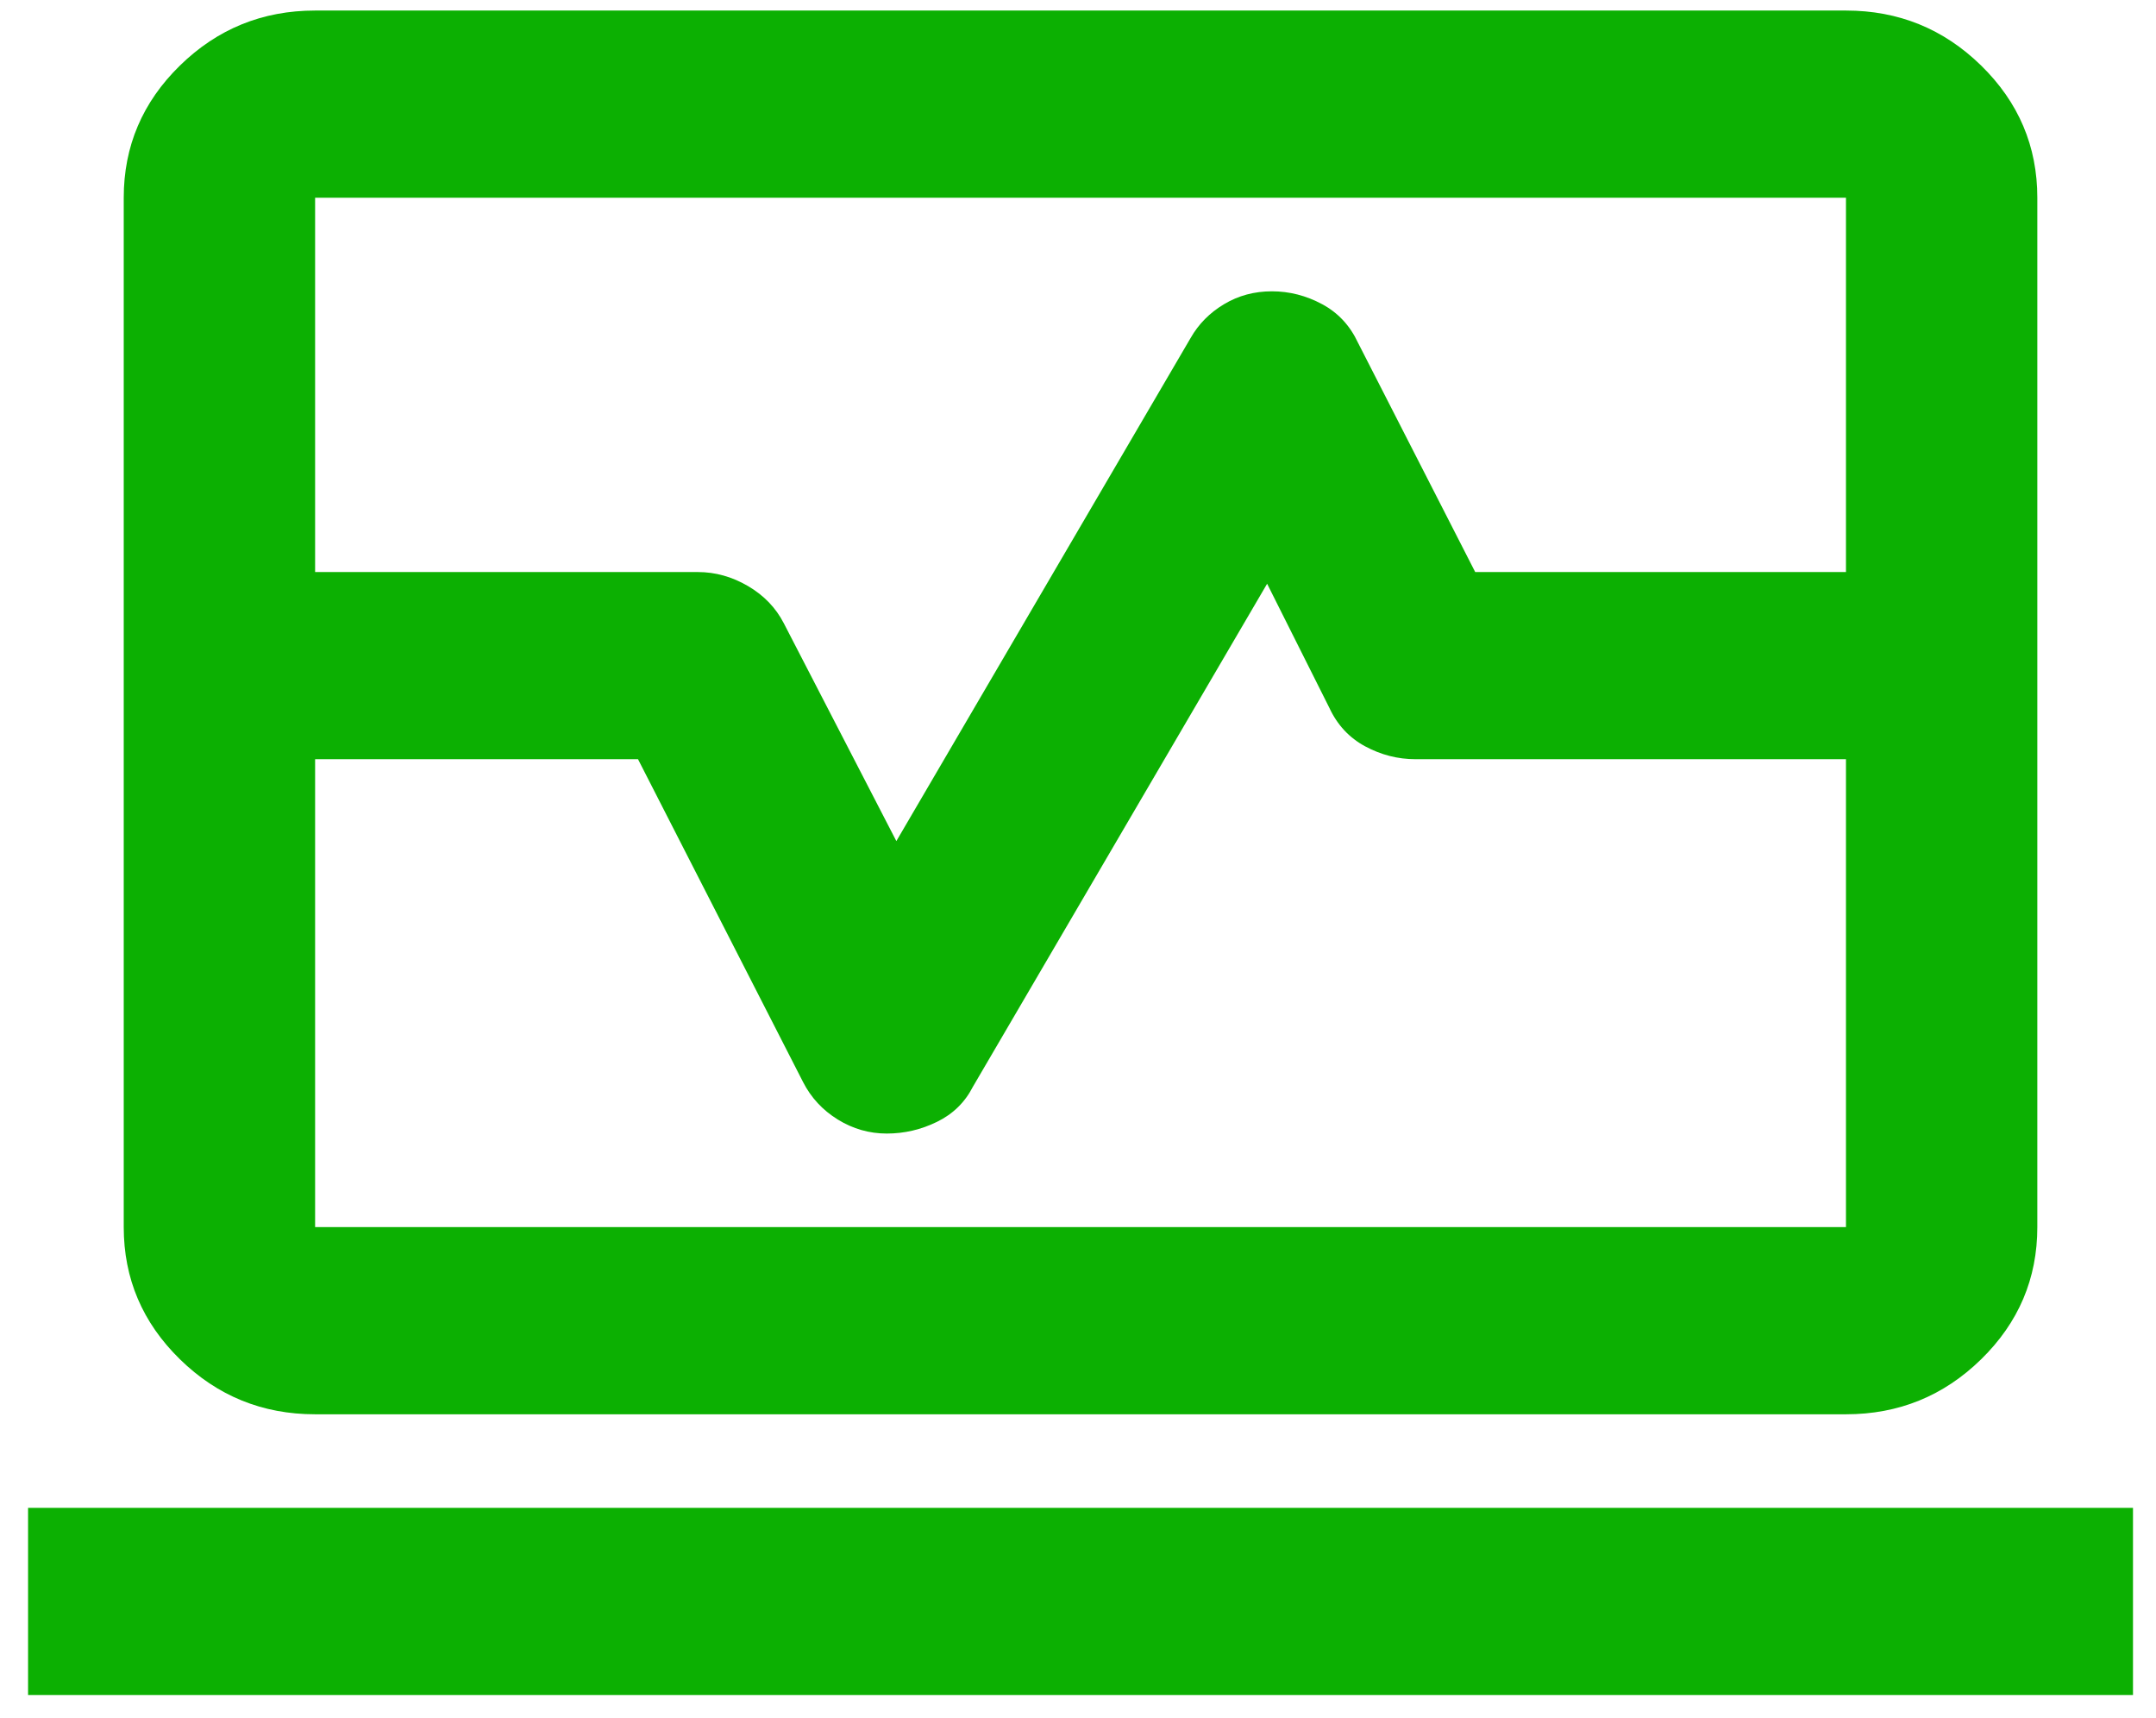
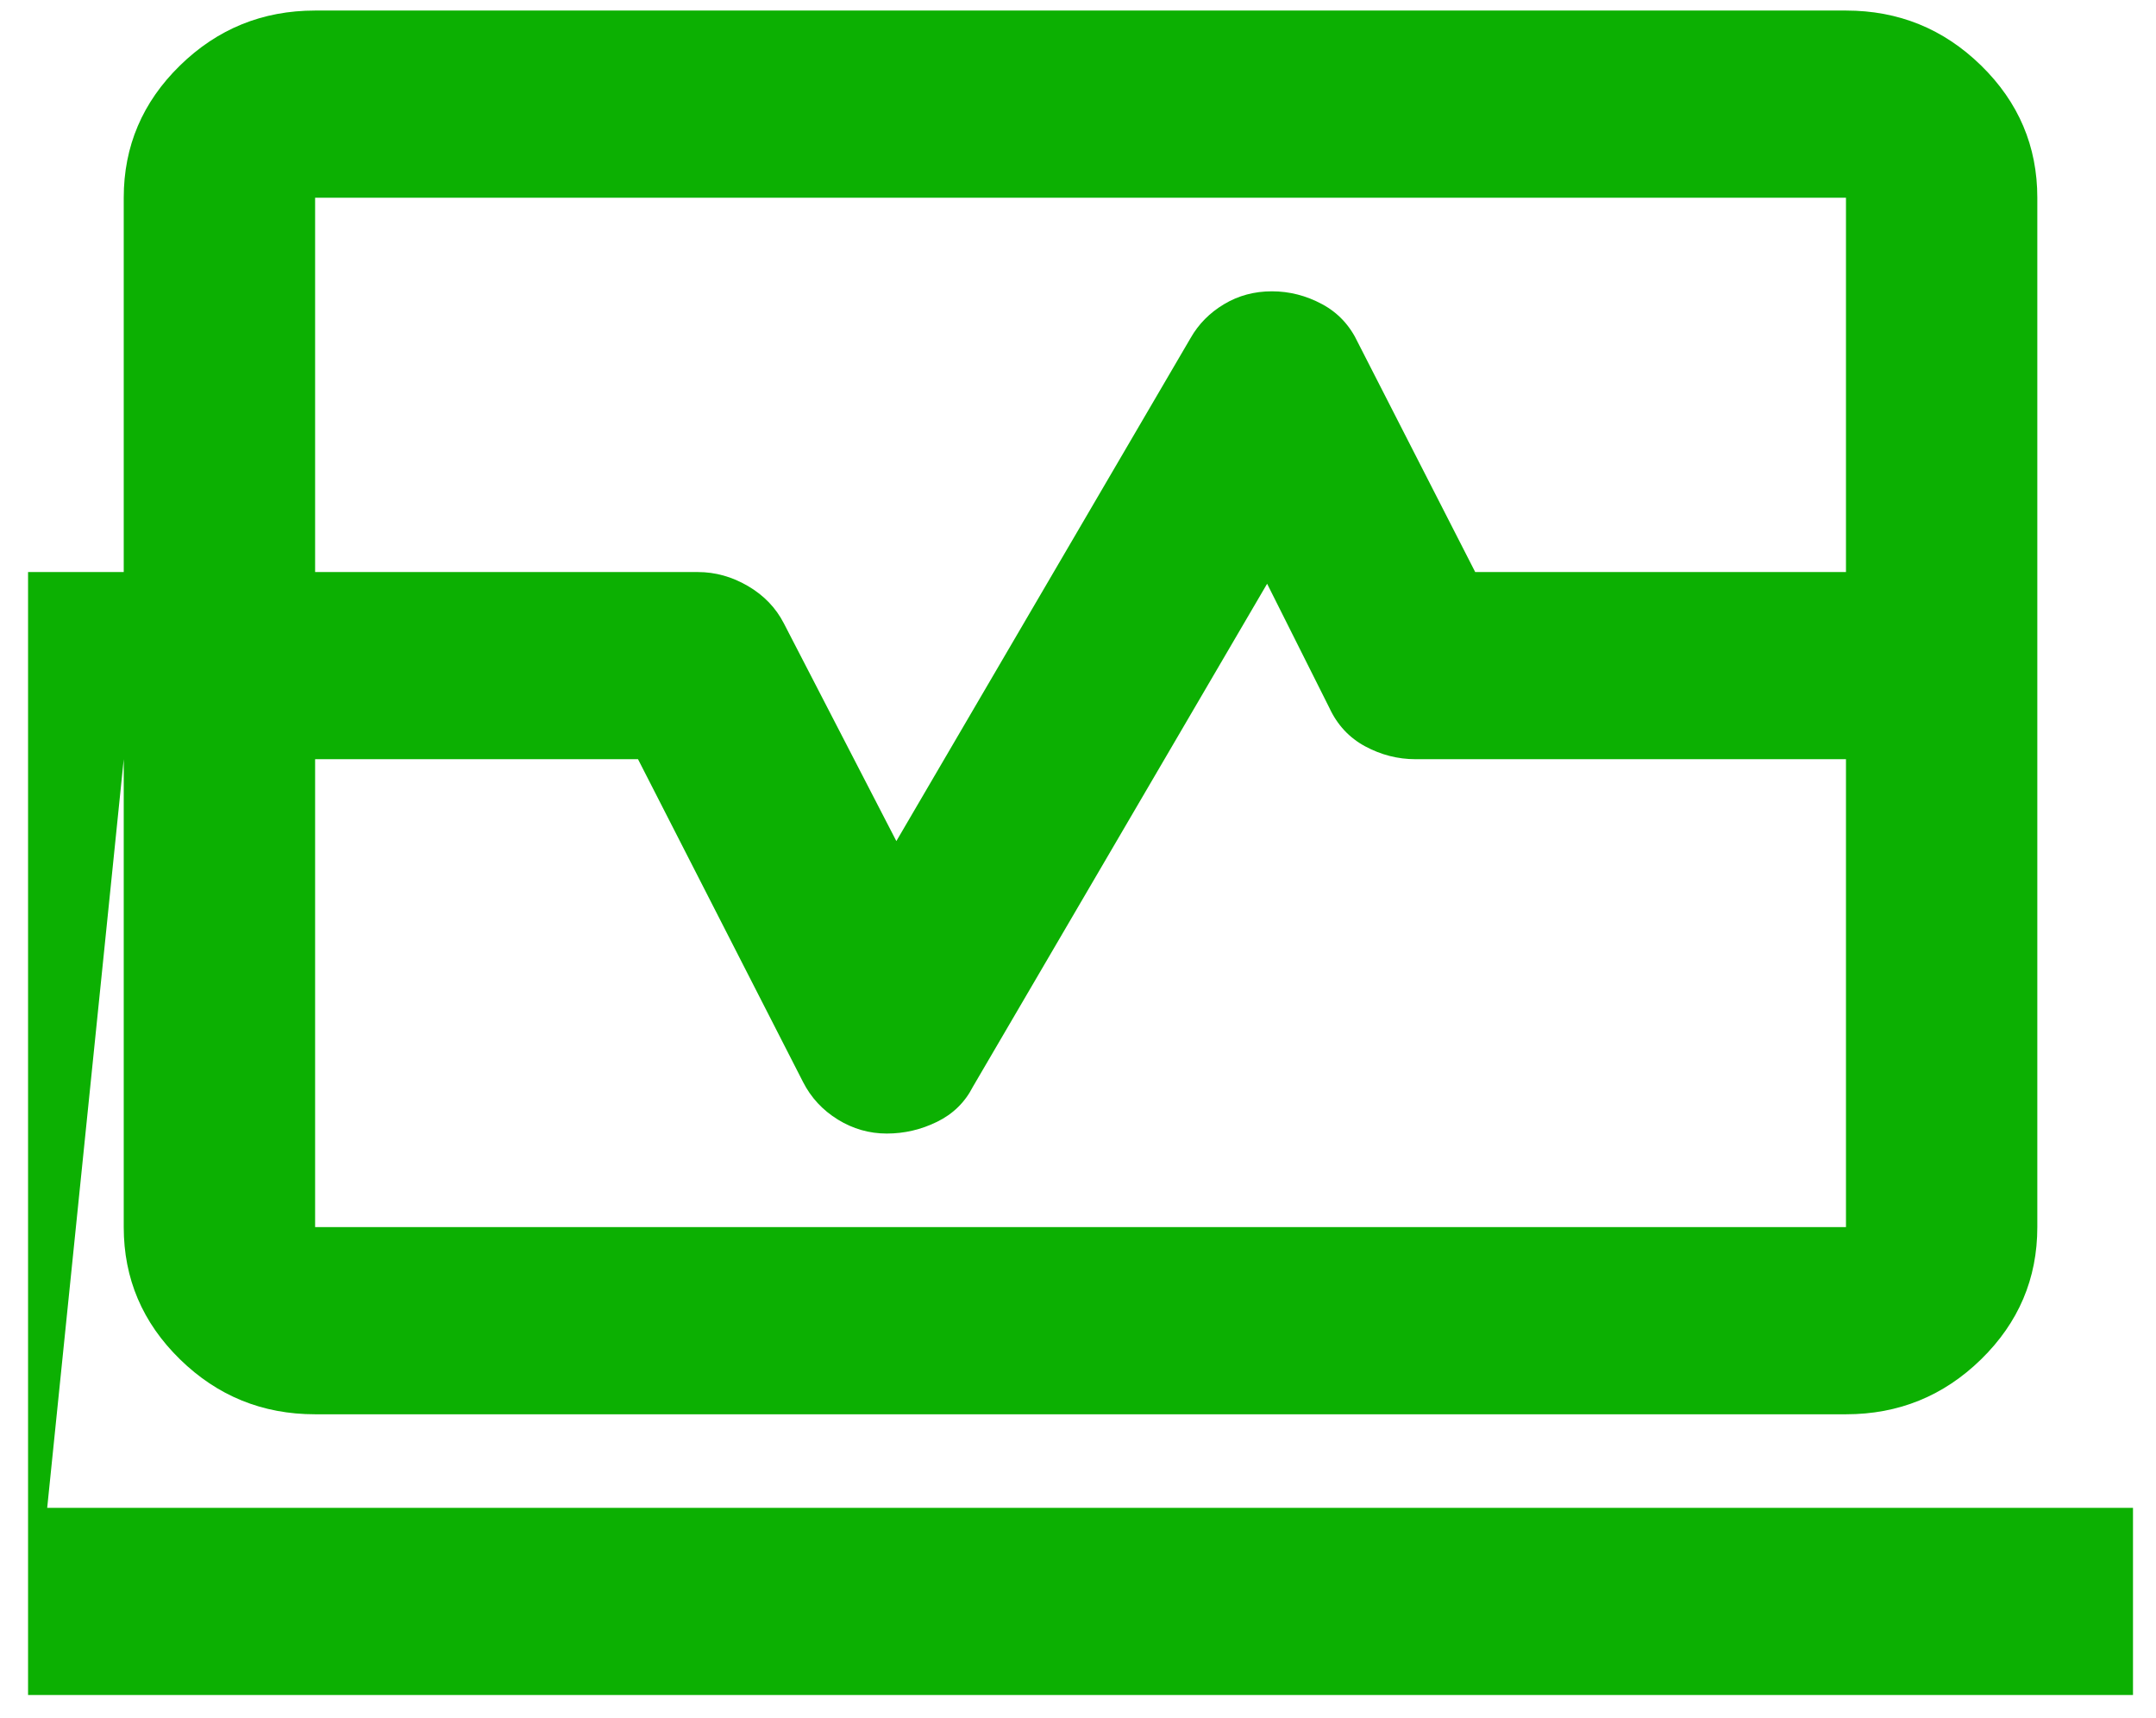
<svg xmlns="http://www.w3.org/2000/svg" width="64" height="51" viewBox="0 0 64 51" fill="none">
-   <path d="M3.673 16.98V5.869C3.673 4.341 4.229 3.033 5.342 1.945C6.454 0.857 7.792 0.313 9.354 0.313H54.797C56.359 0.313 57.696 0.857 58.809 1.945C59.921 3.033 60.477 4.341 60.477 5.869V16.98H54.797V5.869H9.354V16.98H3.673ZM9.354 41.98C7.792 41.98 6.454 41.436 5.342 40.348C4.229 39.26 3.673 37.952 3.673 36.424V22.535H9.354V36.424H54.797V22.535H60.477V36.424C60.477 37.952 59.921 39.26 58.809 40.348C57.696 41.436 56.359 41.98 54.797 41.98H9.354ZM0.833 50.313V44.758H63.317V50.313H0.833ZM3.673 22.535V16.98H20.714C21.235 16.98 21.732 17.119 22.206 17.397C22.679 17.674 23.034 18.045 23.271 18.508L26.608 24.966L35.341 10.036C35.578 9.619 35.91 9.283 36.336 9.029C36.761 8.774 37.235 8.647 37.756 8.647C38.276 8.647 38.773 8.774 39.247 9.029C39.72 9.283 40.075 9.665 40.312 10.174L43.791 16.98H60.477V22.535H42.016C41.495 22.535 40.998 22.408 40.525 22.154C40.051 21.899 39.696 21.517 39.46 21.008L37.614 17.327L28.88 32.258C28.643 32.721 28.288 33.068 27.815 33.299C27.341 33.531 26.845 33.647 26.324 33.647C25.803 33.647 25.318 33.508 24.868 33.23C24.419 32.952 24.075 32.582 23.839 32.119L18.939 22.535H3.673Z" fill="#0CB002" />
+   <path d="M3.673 16.98V5.869C3.673 4.341 4.229 3.033 5.342 1.945C6.454 0.857 7.792 0.313 9.354 0.313H54.797C56.359 0.313 57.696 0.857 58.809 1.945C59.921 3.033 60.477 4.341 60.477 5.869V16.98H54.797V5.869H9.354V16.98H3.673ZM9.354 41.98C7.792 41.98 6.454 41.436 5.342 40.348C4.229 39.26 3.673 37.952 3.673 36.424V22.535H9.354V36.424H54.797V22.535H60.477V36.424C60.477 37.952 59.921 39.26 58.809 40.348C57.696 41.436 56.359 41.98 54.797 41.98H9.354ZM0.833 50.313V44.758H63.317V50.313H0.833ZV16.98H20.714C21.235 16.98 21.732 17.119 22.206 17.397C22.679 17.674 23.034 18.045 23.271 18.508L26.608 24.966L35.341 10.036C35.578 9.619 35.91 9.283 36.336 9.029C36.761 8.774 37.235 8.647 37.756 8.647C38.276 8.647 38.773 8.774 39.247 9.029C39.72 9.283 40.075 9.665 40.312 10.174L43.791 16.98H60.477V22.535H42.016C41.495 22.535 40.998 22.408 40.525 22.154C40.051 21.899 39.696 21.517 39.46 21.008L37.614 17.327L28.88 32.258C28.643 32.721 28.288 33.068 27.815 33.299C27.341 33.531 26.845 33.647 26.324 33.647C25.803 33.647 25.318 33.508 24.868 33.23C24.419 32.952 24.075 32.582 23.839 32.119L18.939 22.535H3.673Z" fill="#0CB002" />
</svg>